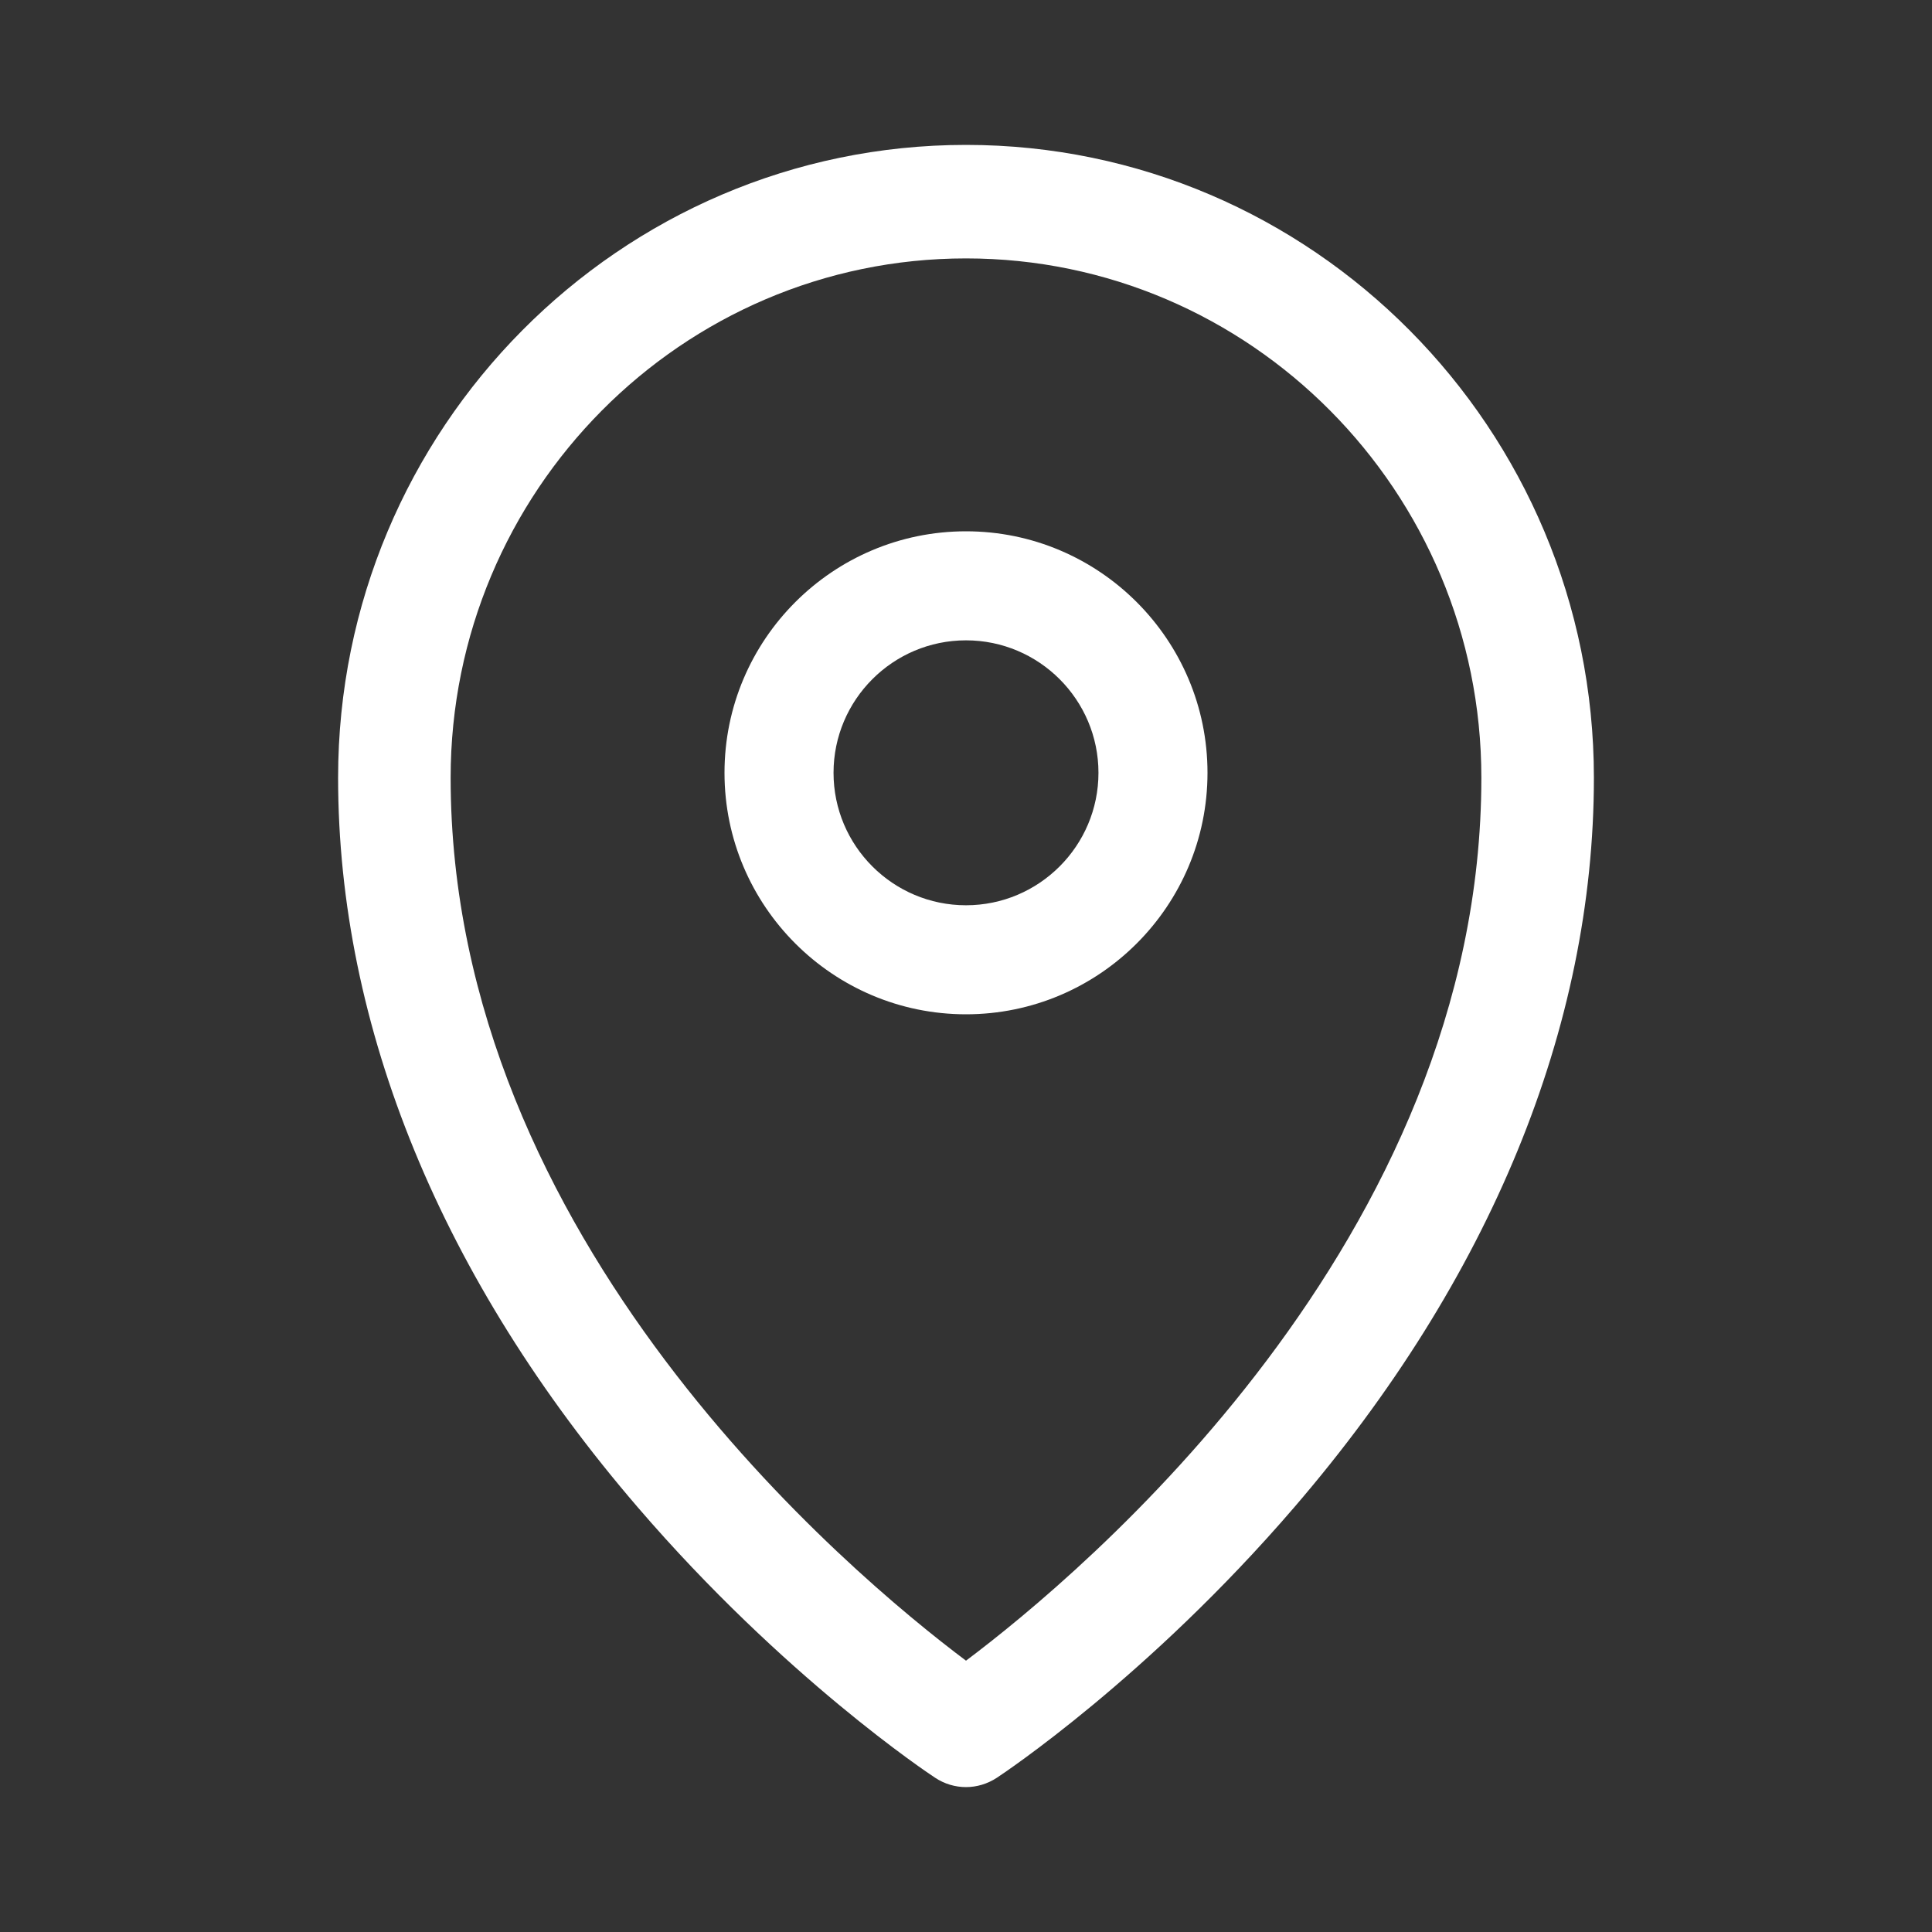
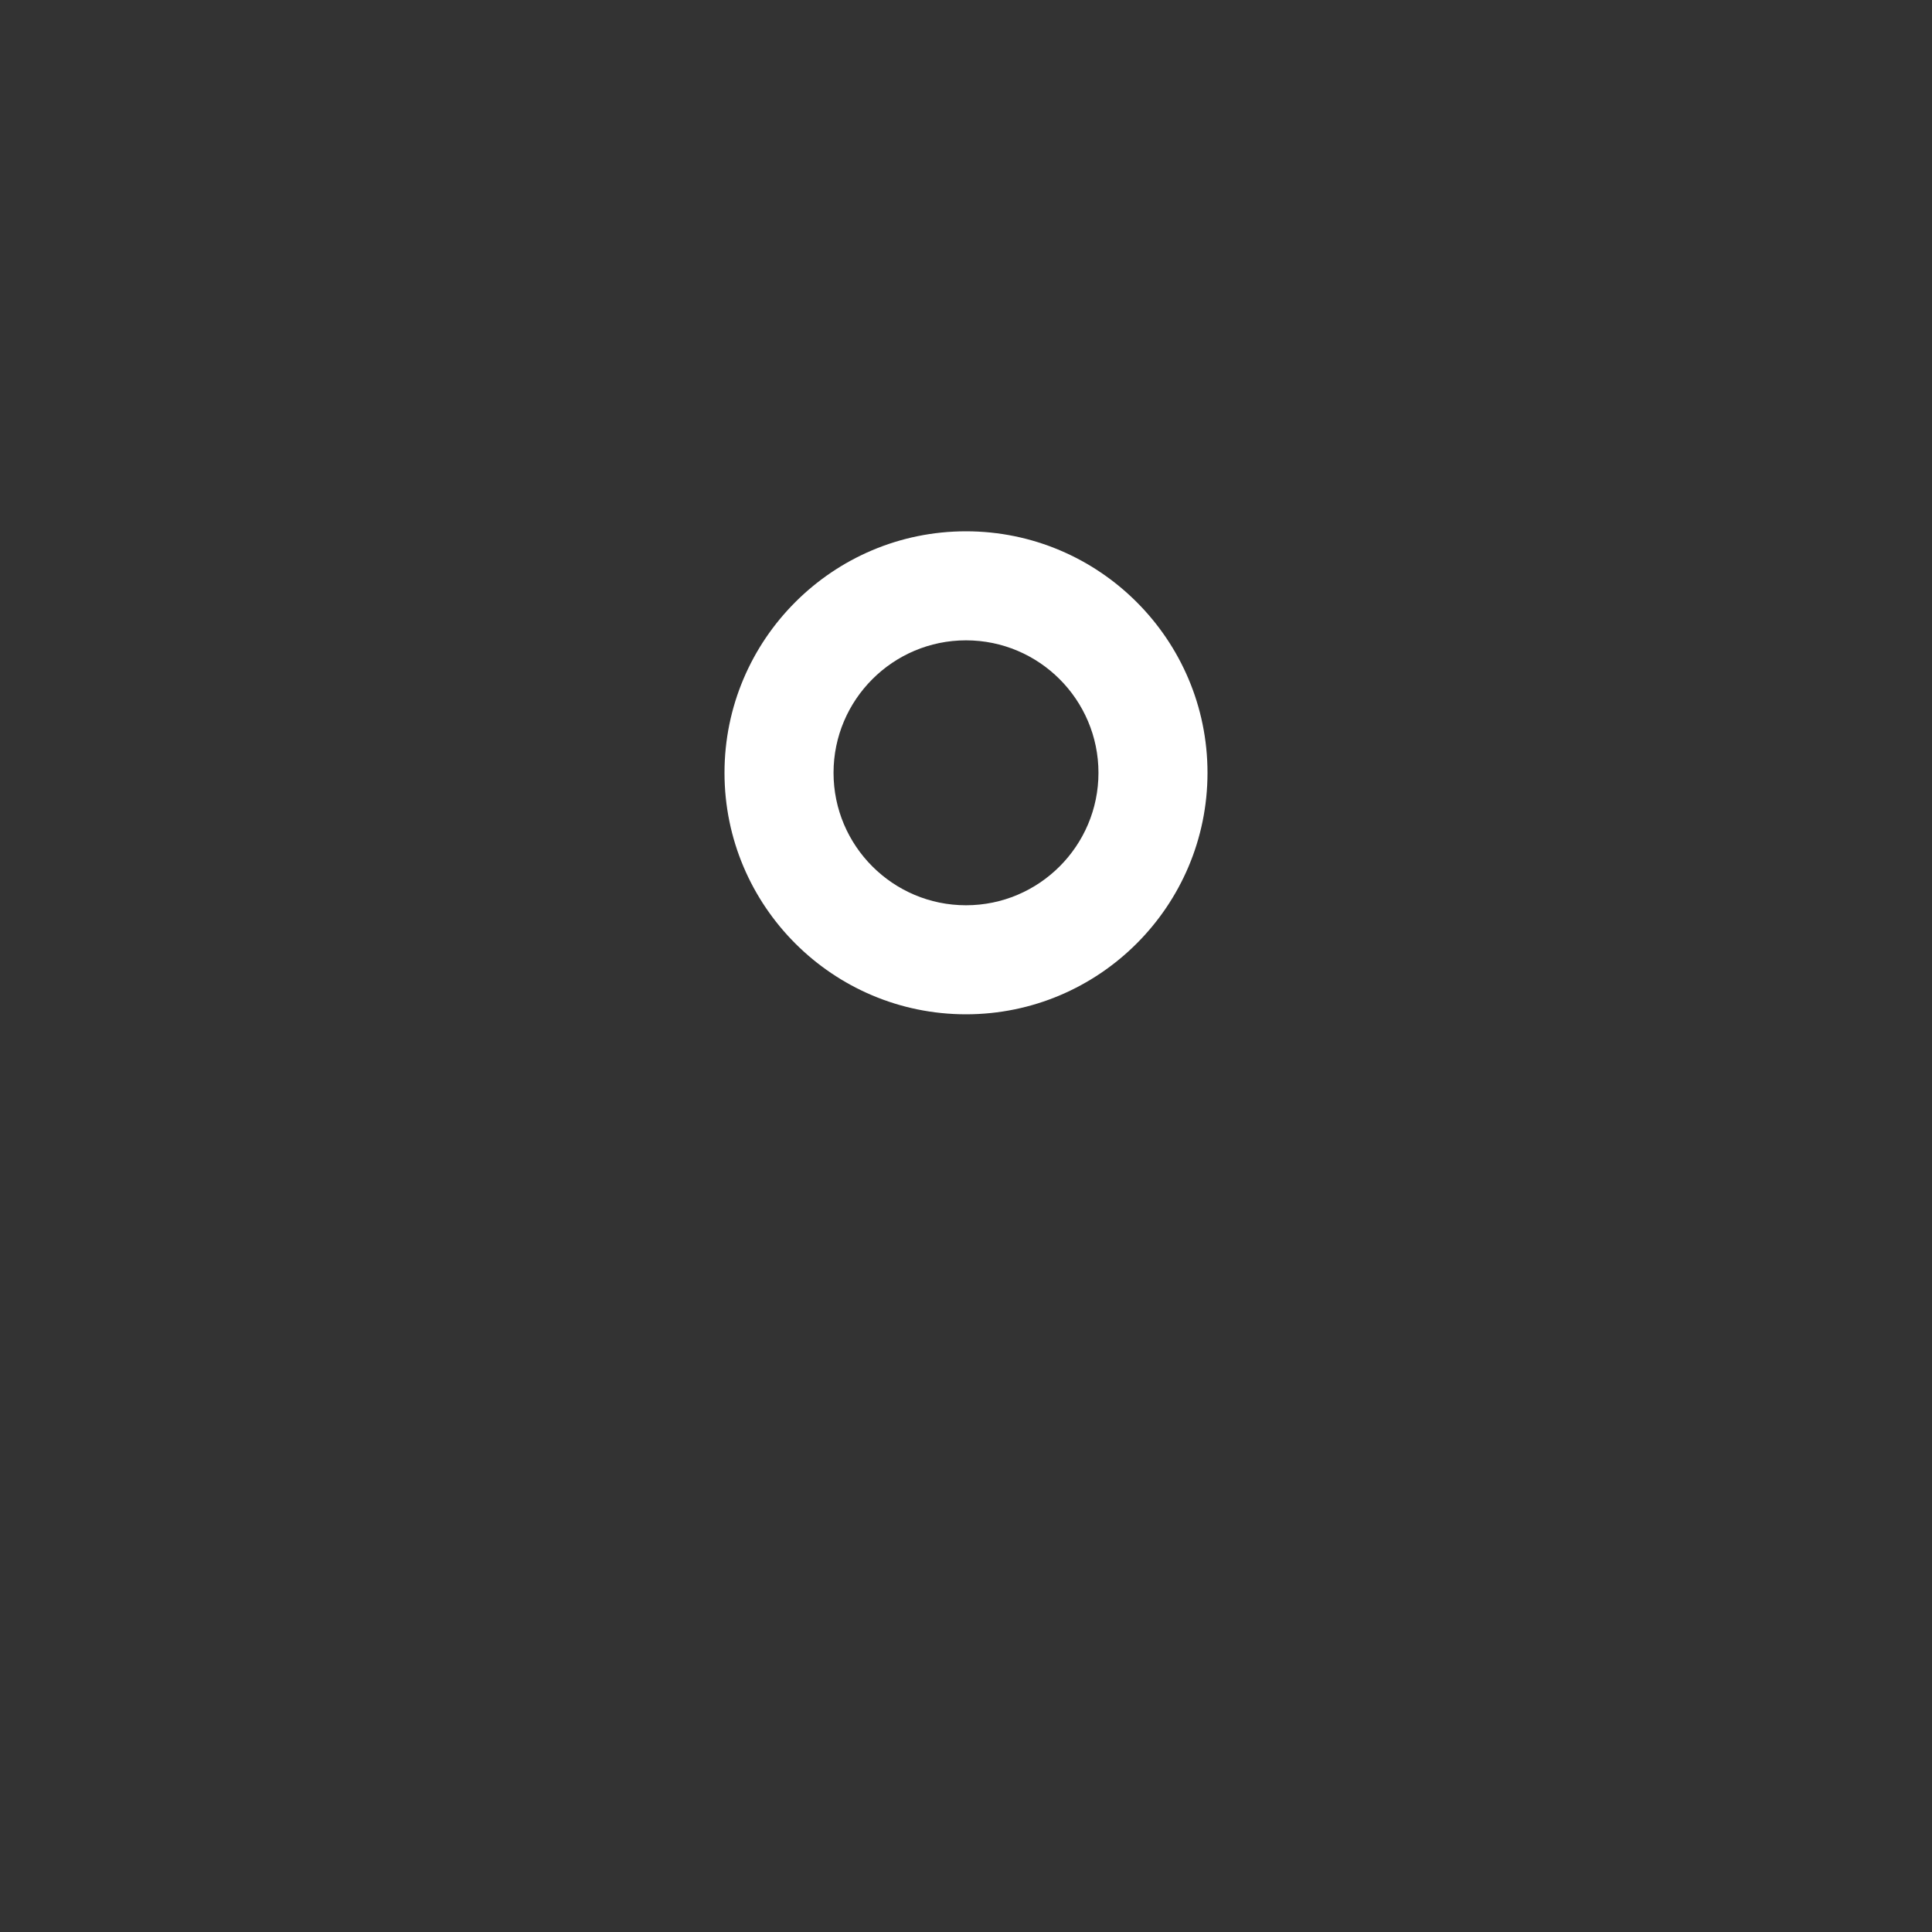
<svg xmlns="http://www.w3.org/2000/svg" width="16" height="16" viewBox="0 0 16 16" fill="none">
  <rect x="0" y="0" width="16" height="16" fill="#333333" stroke="none" />
-   <path d="M8 1.2C5.132 1.2 2.8 3.551 2.8 6.441C2.8 8.506 3.658 10.595 5.281 12.482C6.493 13.892 7.694 14.69 7.745 14.723C7.822 14.774 7.911 14.8 8 14.8C8.088 14.8 8.177 14.774 8.255 14.723C8.305 14.69 9.507 13.892 10.719 12.482C12.342 10.595 13.2 8.506 13.2 6.441C13.2 3.551 10.867 1.2 8 1.2ZM8 13.753C7.043 13.035 3.732 10.271 3.732 6.441C3.732 4.069 5.646 2.14 8 2.14C10.353 2.14 12.268 4.069 12.268 6.441C12.268 10.271 8.956 13.035 8 13.753Z" fill="white" />
  <path d="M8 4.4C6.897 4.4 6 5.297 6 6.4C6 7.503 6.897 8.4 8 8.4C9.103 8.4 10 7.503 10 6.4C10 5.297 9.103 4.4 8 4.4ZM8 7.497C7.395 7.497 6.903 7.005 6.903 6.4C6.903 5.795 7.395 5.303 8 5.303C8.605 5.303 9.097 5.795 9.097 6.4C9.097 7.005 8.605 7.497 8 7.497Z" fill="white" />
</svg>